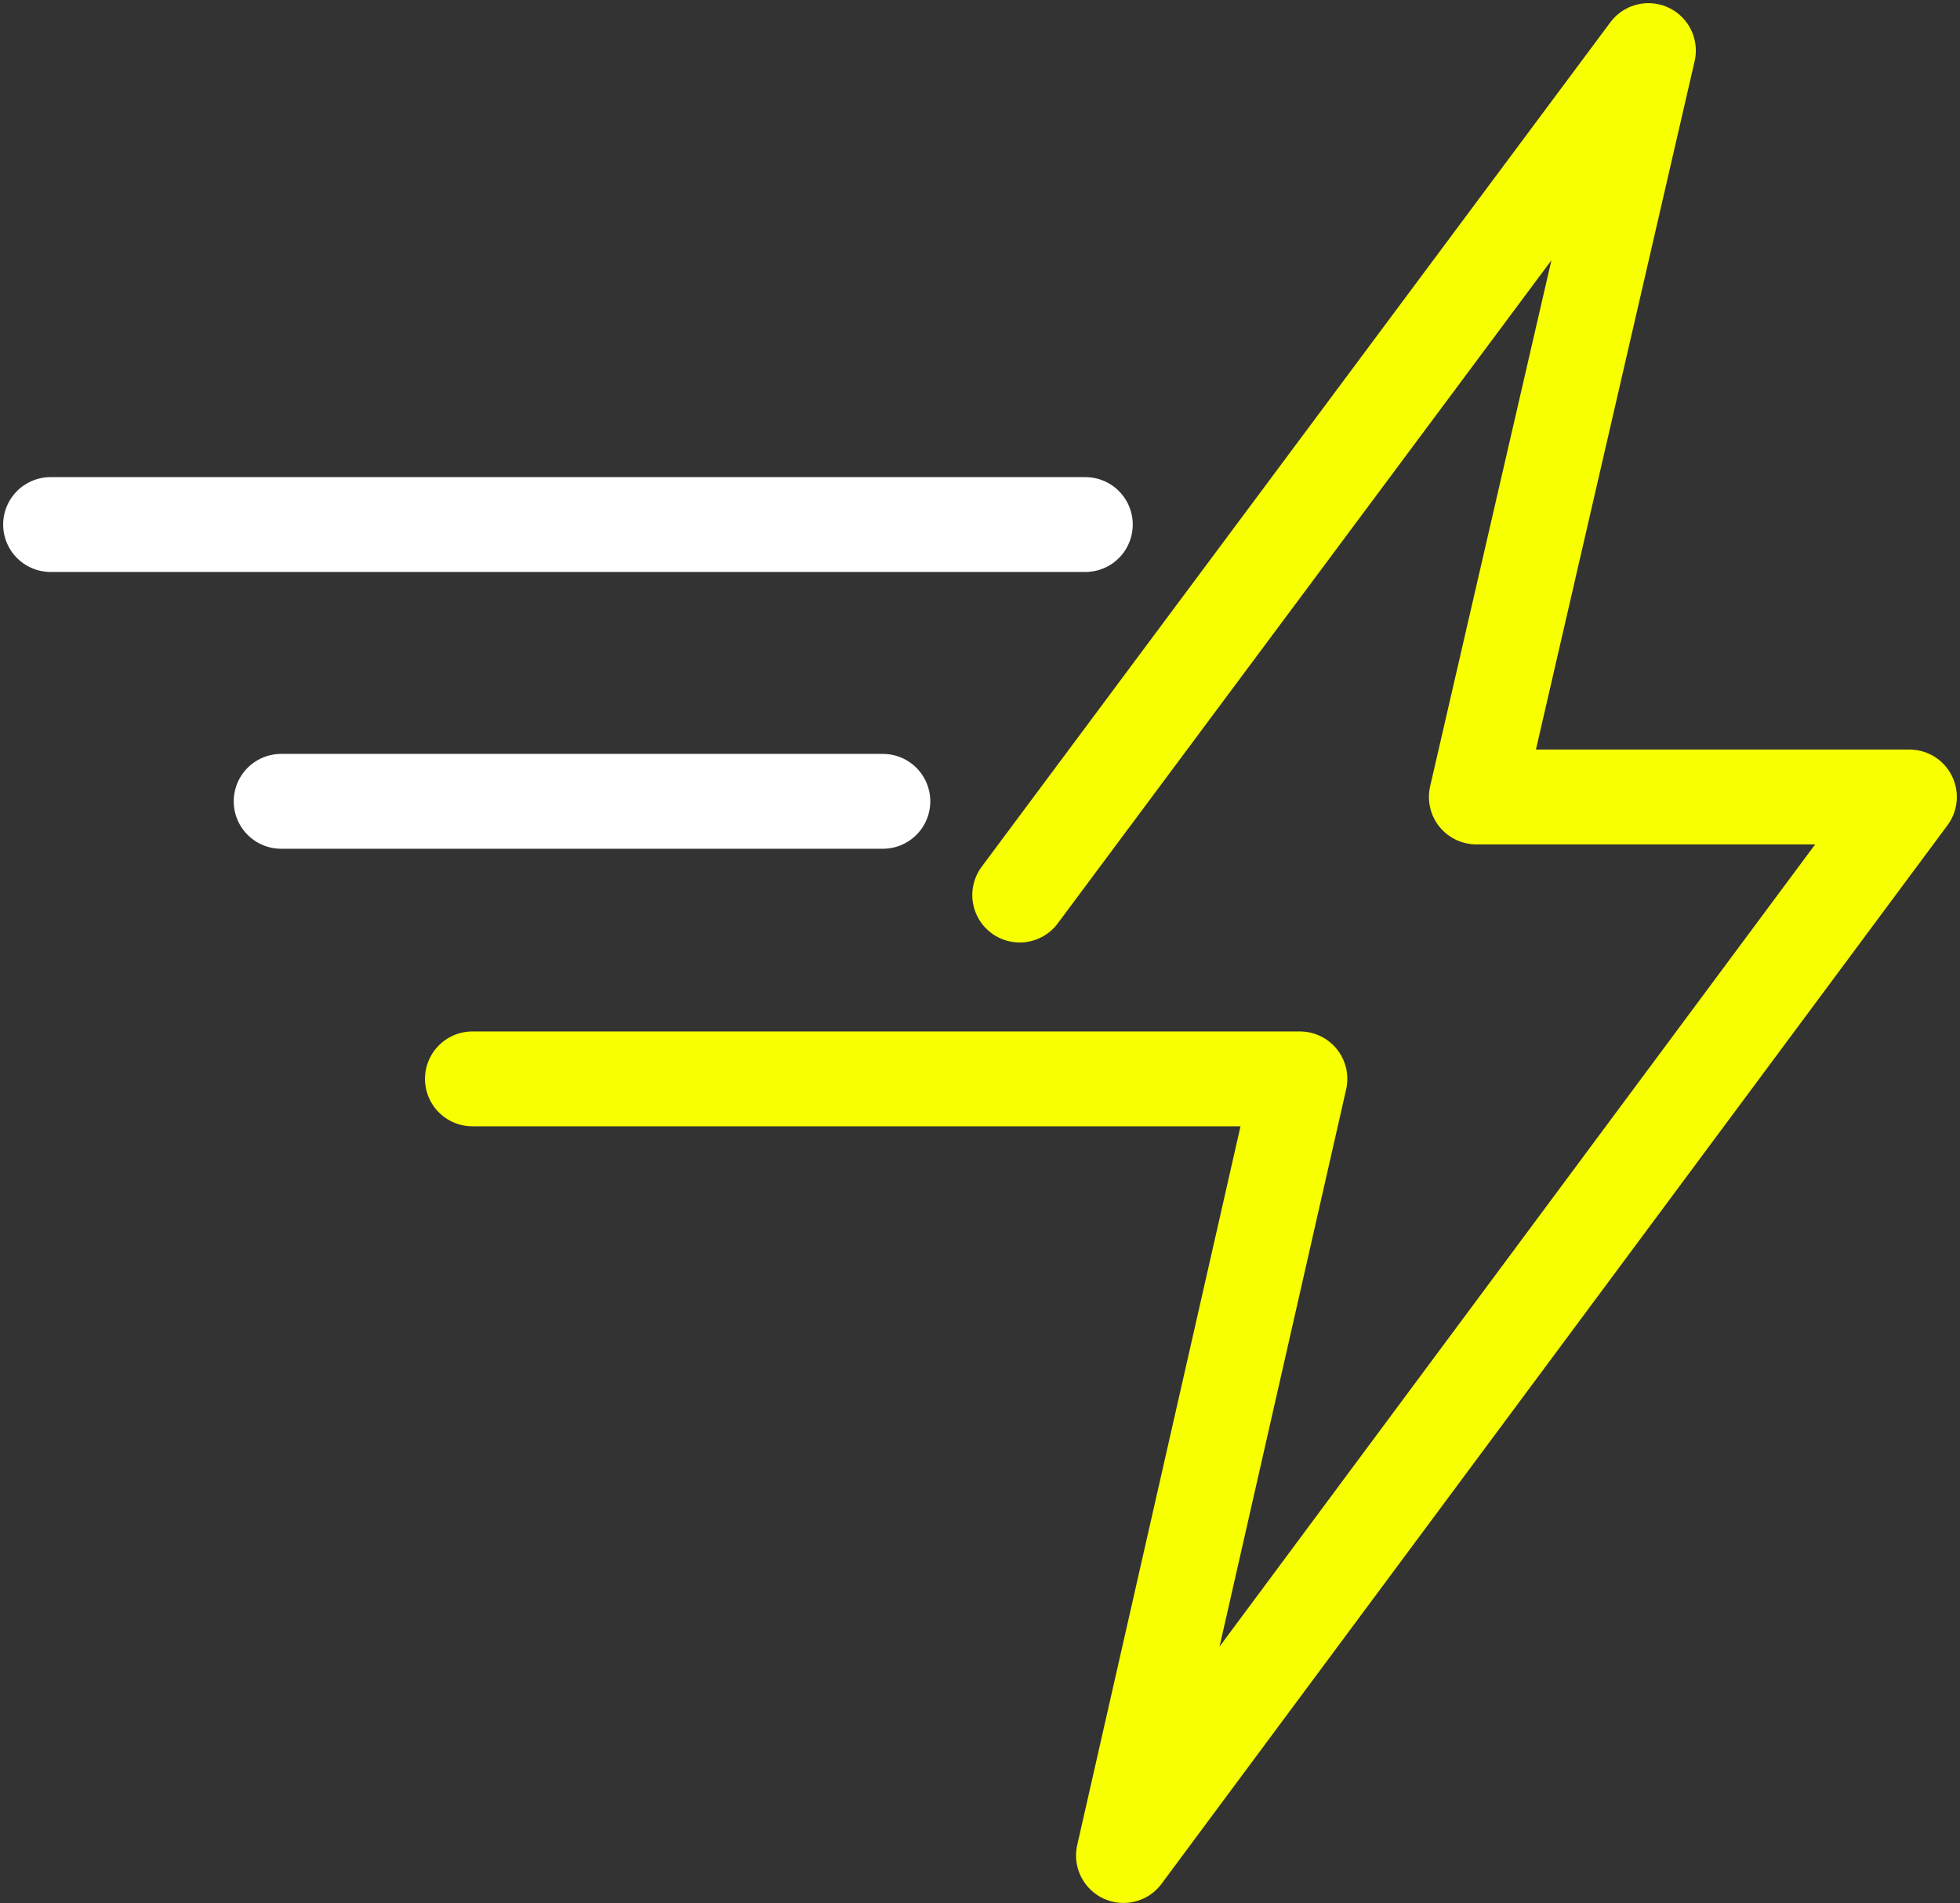
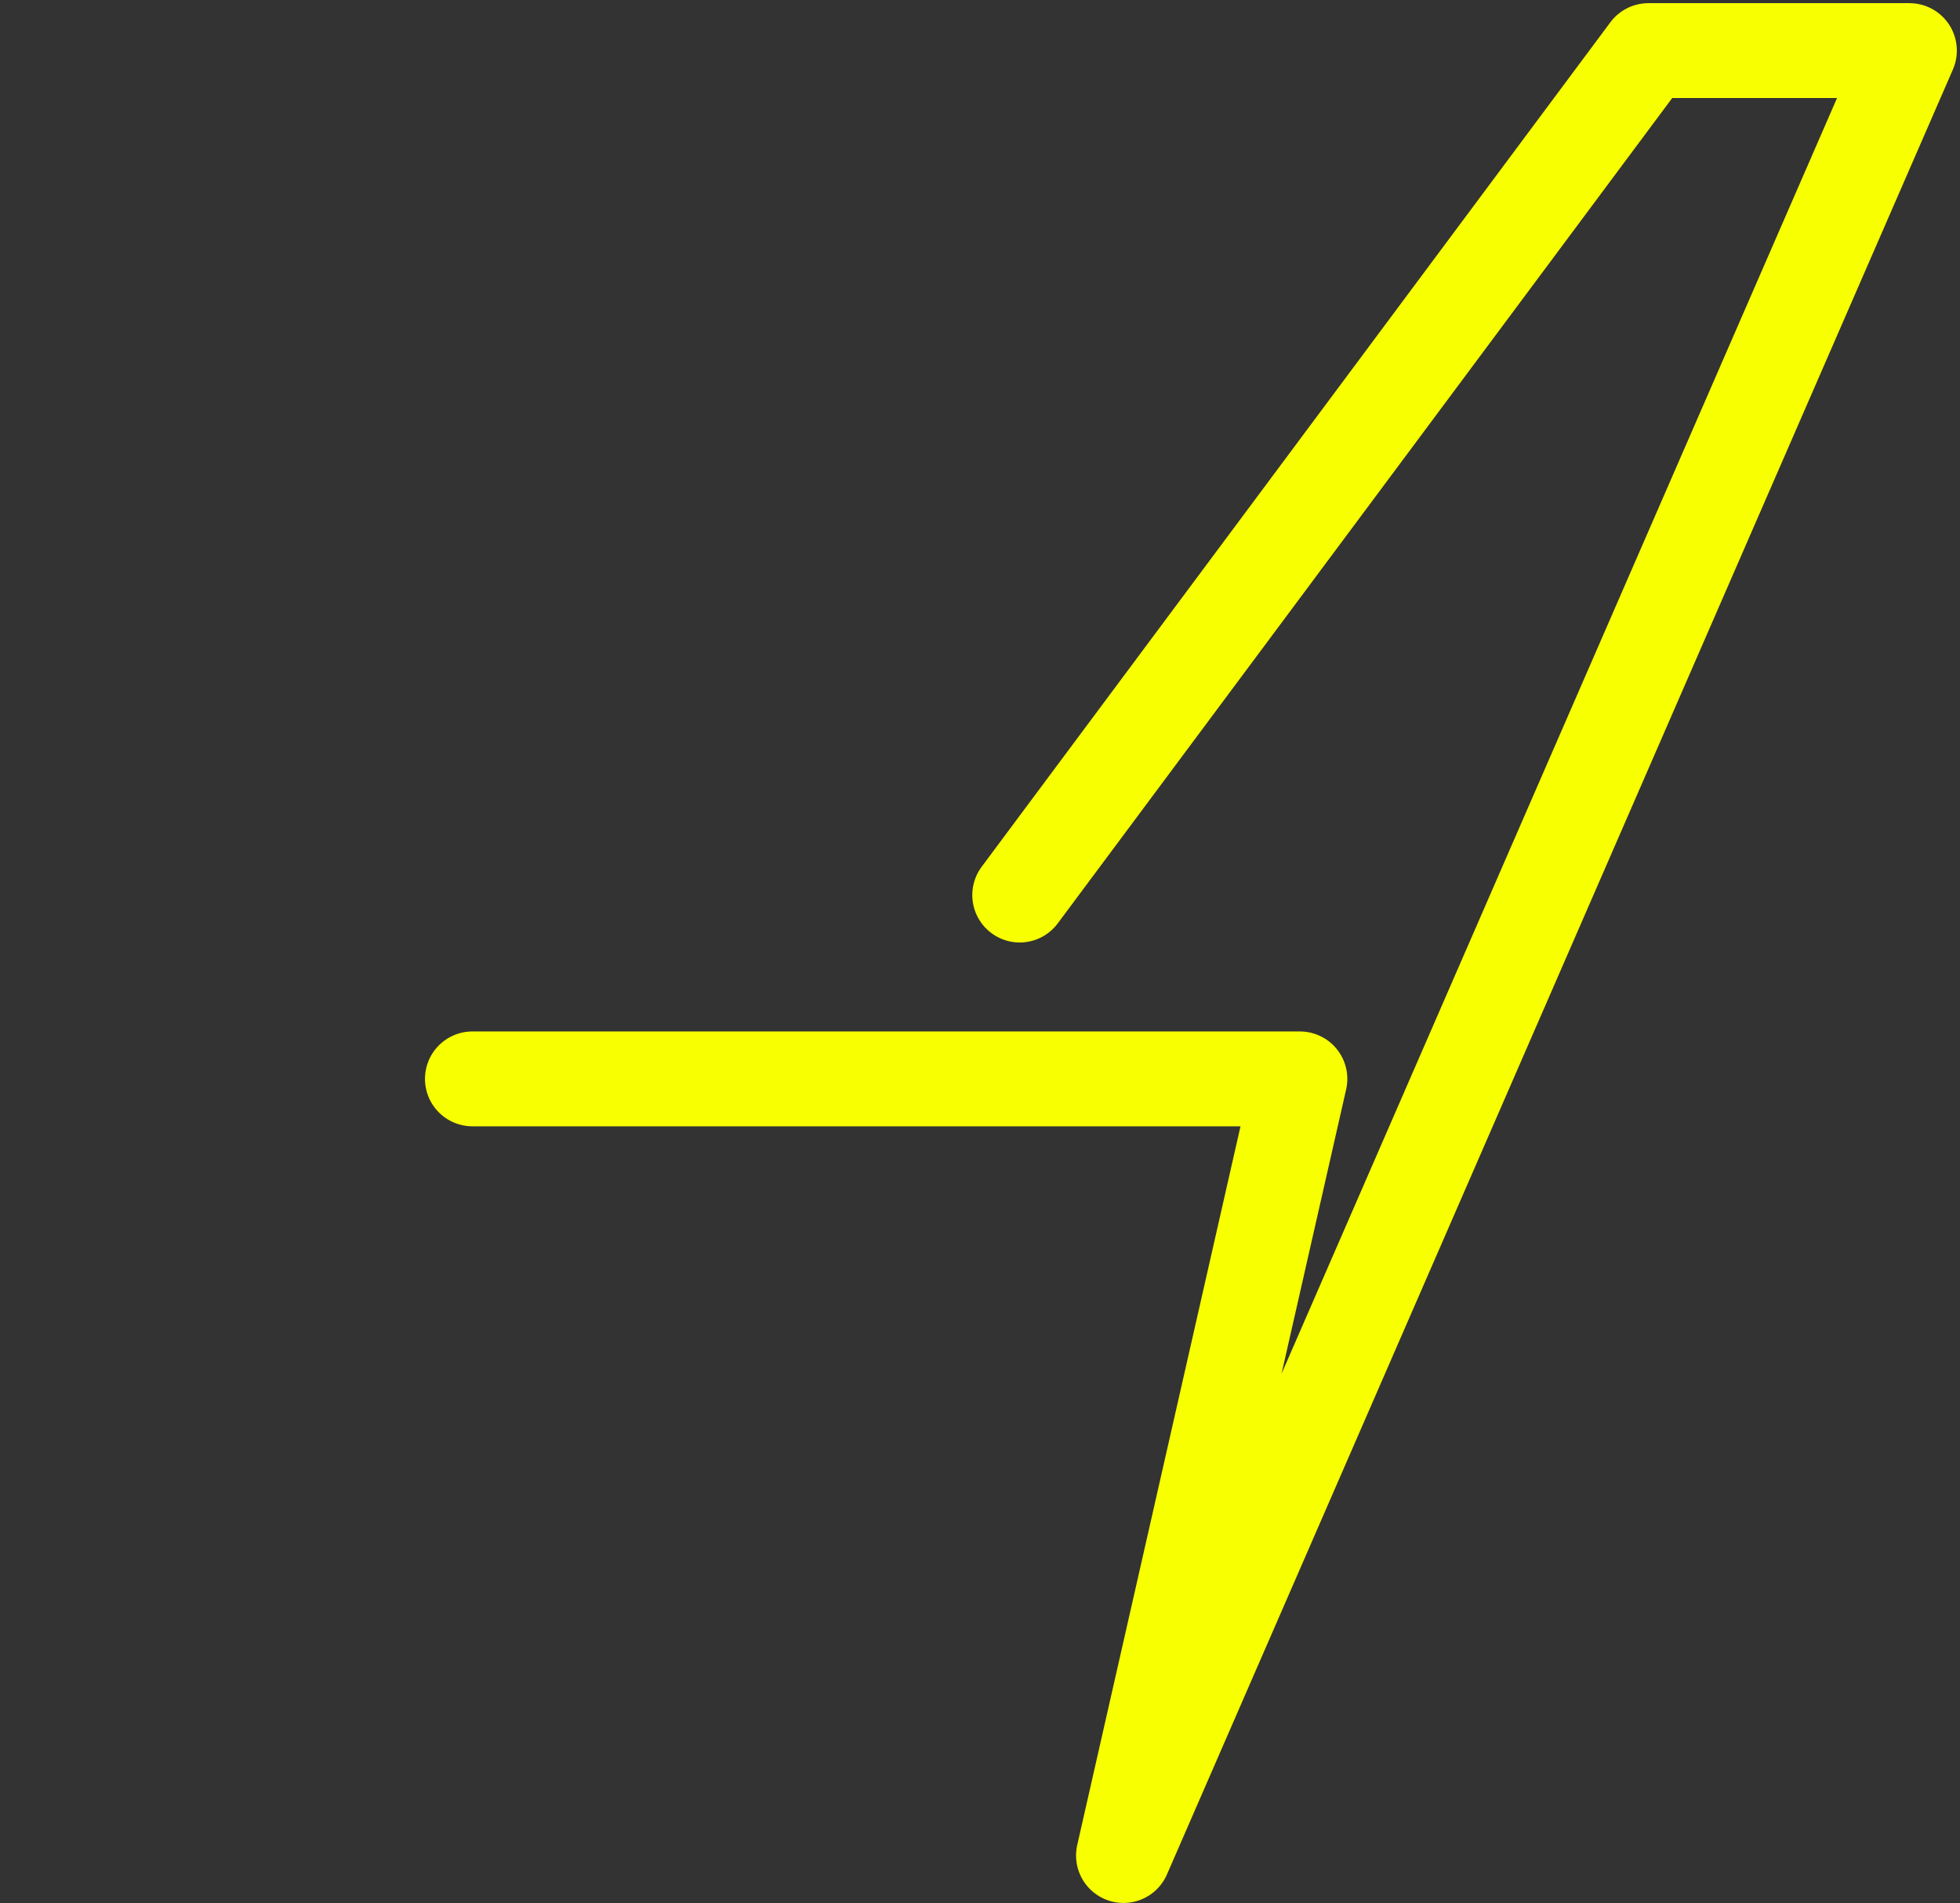
<svg xmlns="http://www.w3.org/2000/svg" width="310" height="301" fill="none">
  <rect width="100%" height="100%" fill="#333333" stroke="none" />
-   <path stroke="#fff" stroke-linecap="round" stroke-linejoin="round" stroke-miterlimit="10" stroke-width="15" d="M171.659 82.953H8m131.637 43.772h-95.17" />
-   <path stroke="#F8FF00" stroke-linecap="round" stroke-linejoin="round" stroke-miterlimit="10" stroke-width="15" d="M161.281 141.548 260.718 8l-27.215 118.037H302L177.691 293.44l27.906-122.822H74.717" />
+   <path stroke="#F8FF00" stroke-linecap="round" stroke-linejoin="round" stroke-miterlimit="10" stroke-width="15" d="M161.281 141.548 260.718 8H302L177.691 293.44l27.906-122.822H74.717" />
</svg>